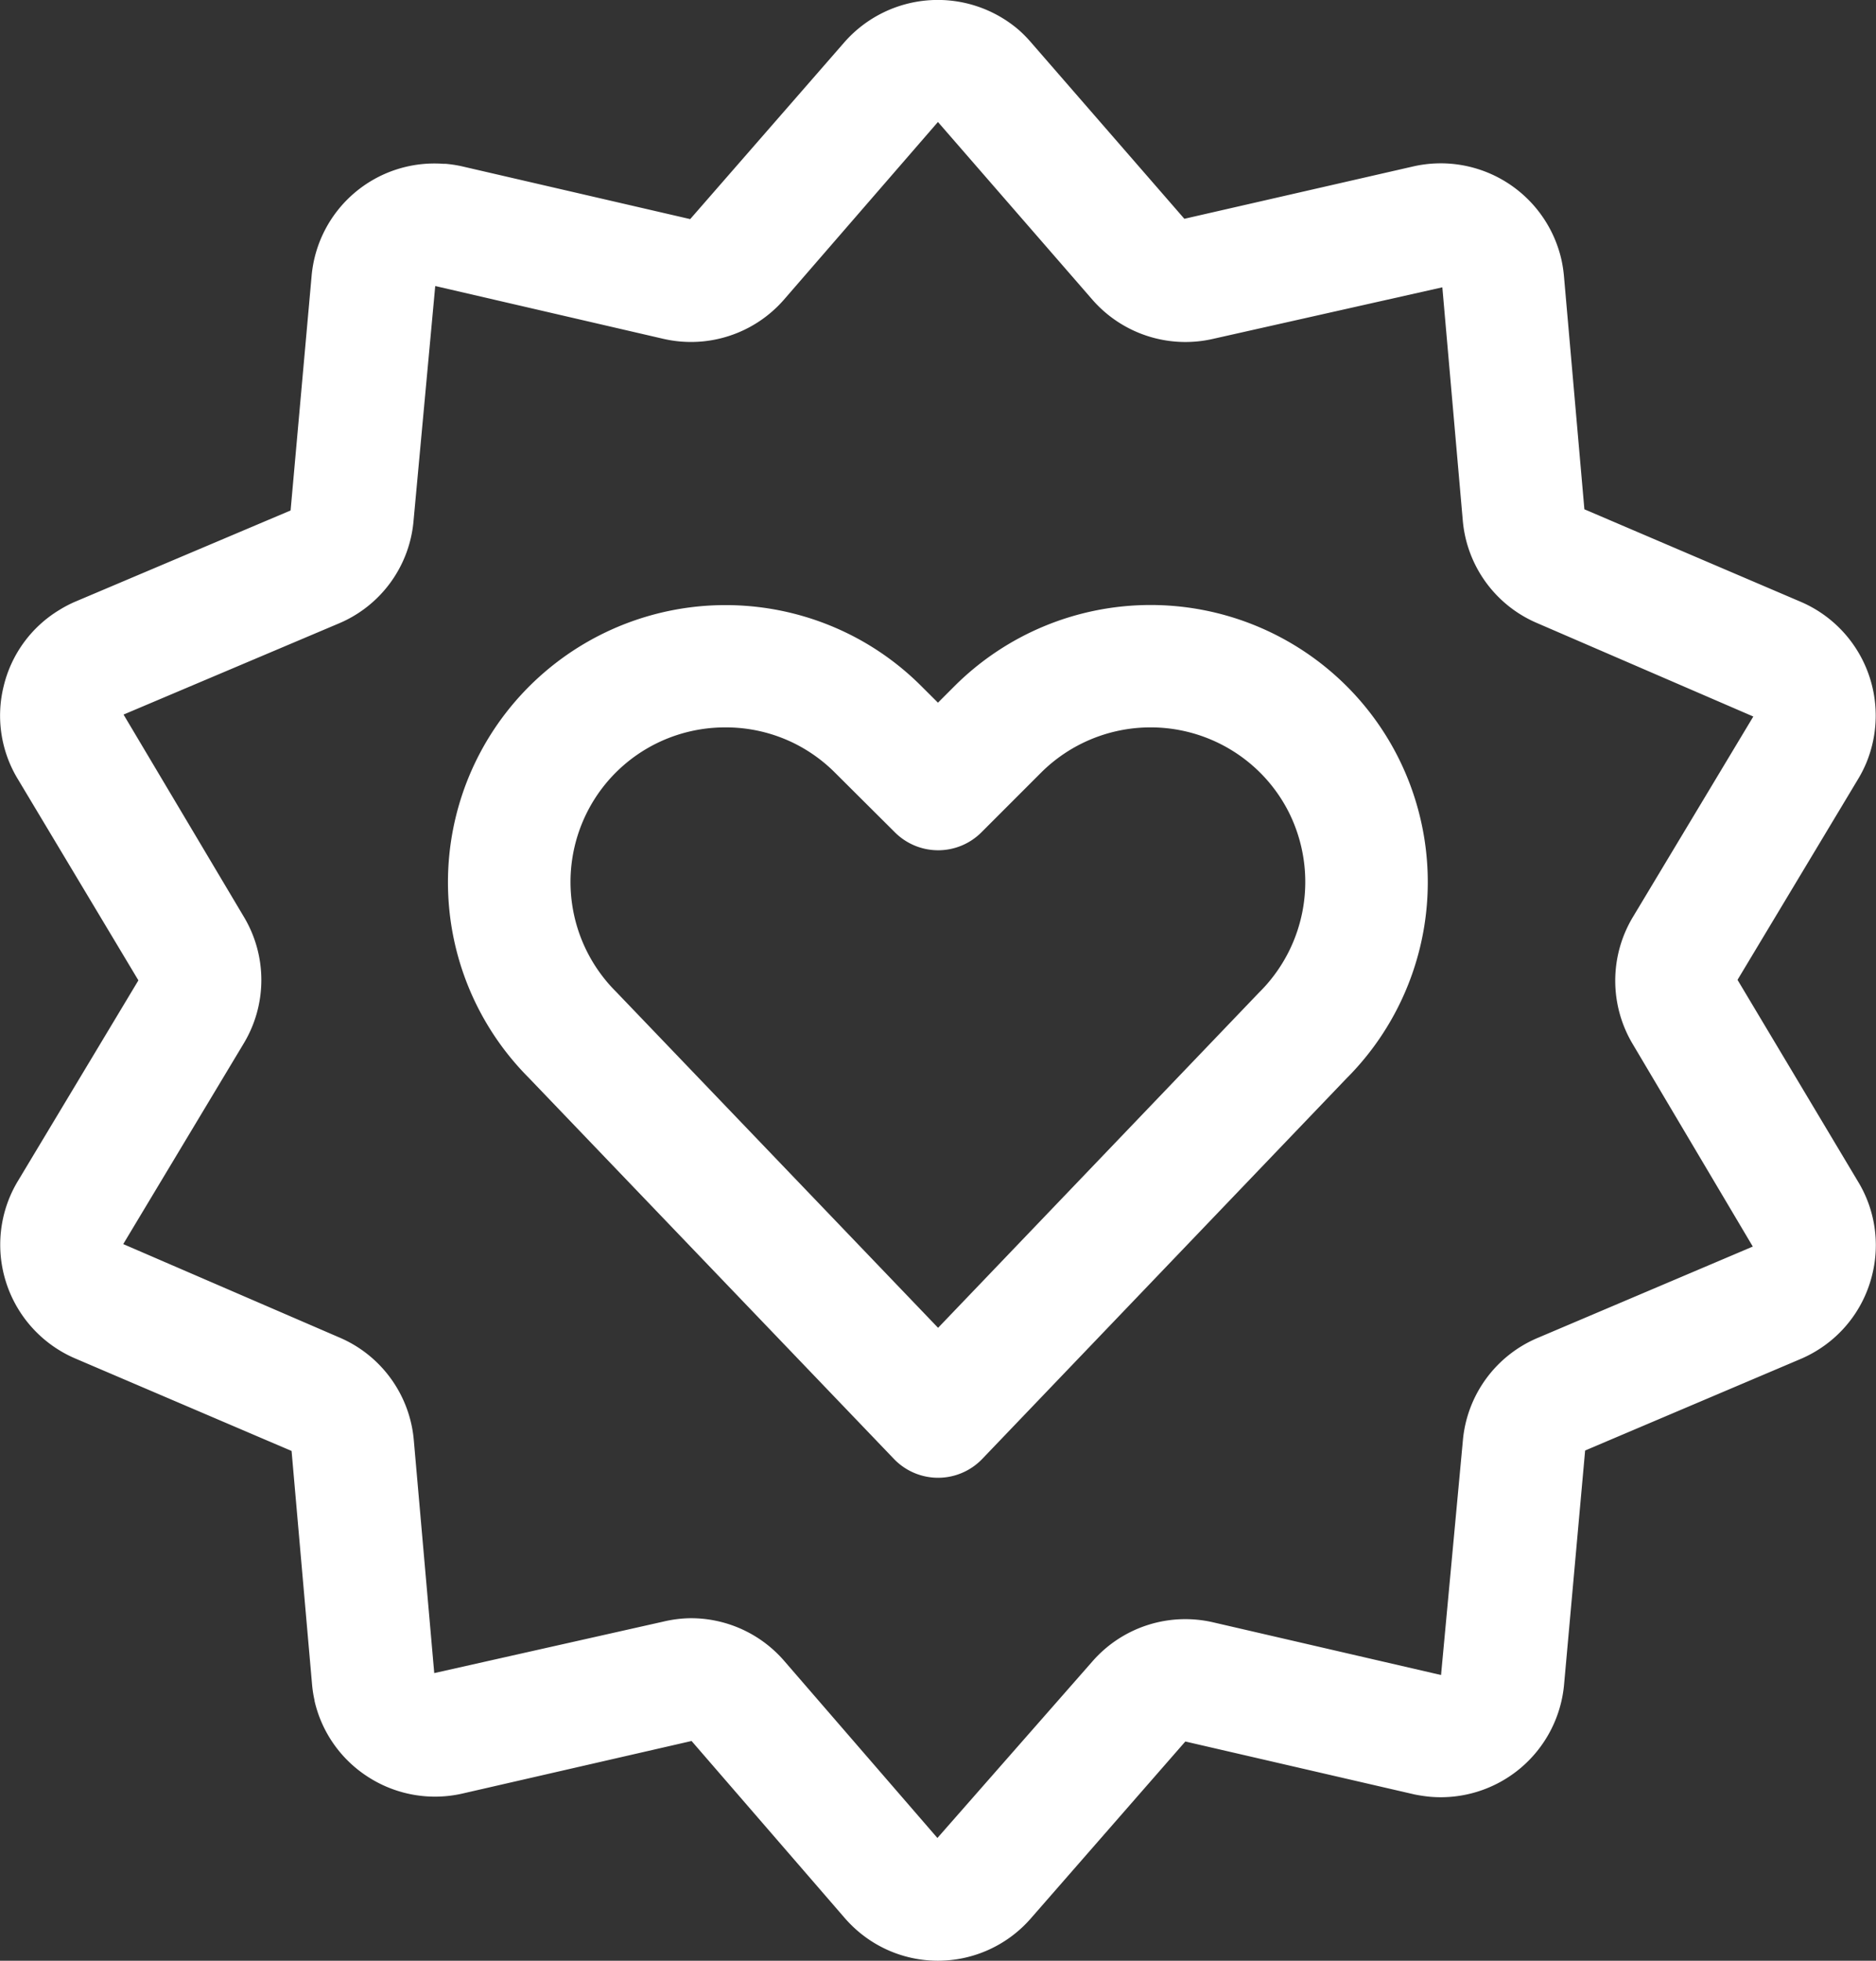
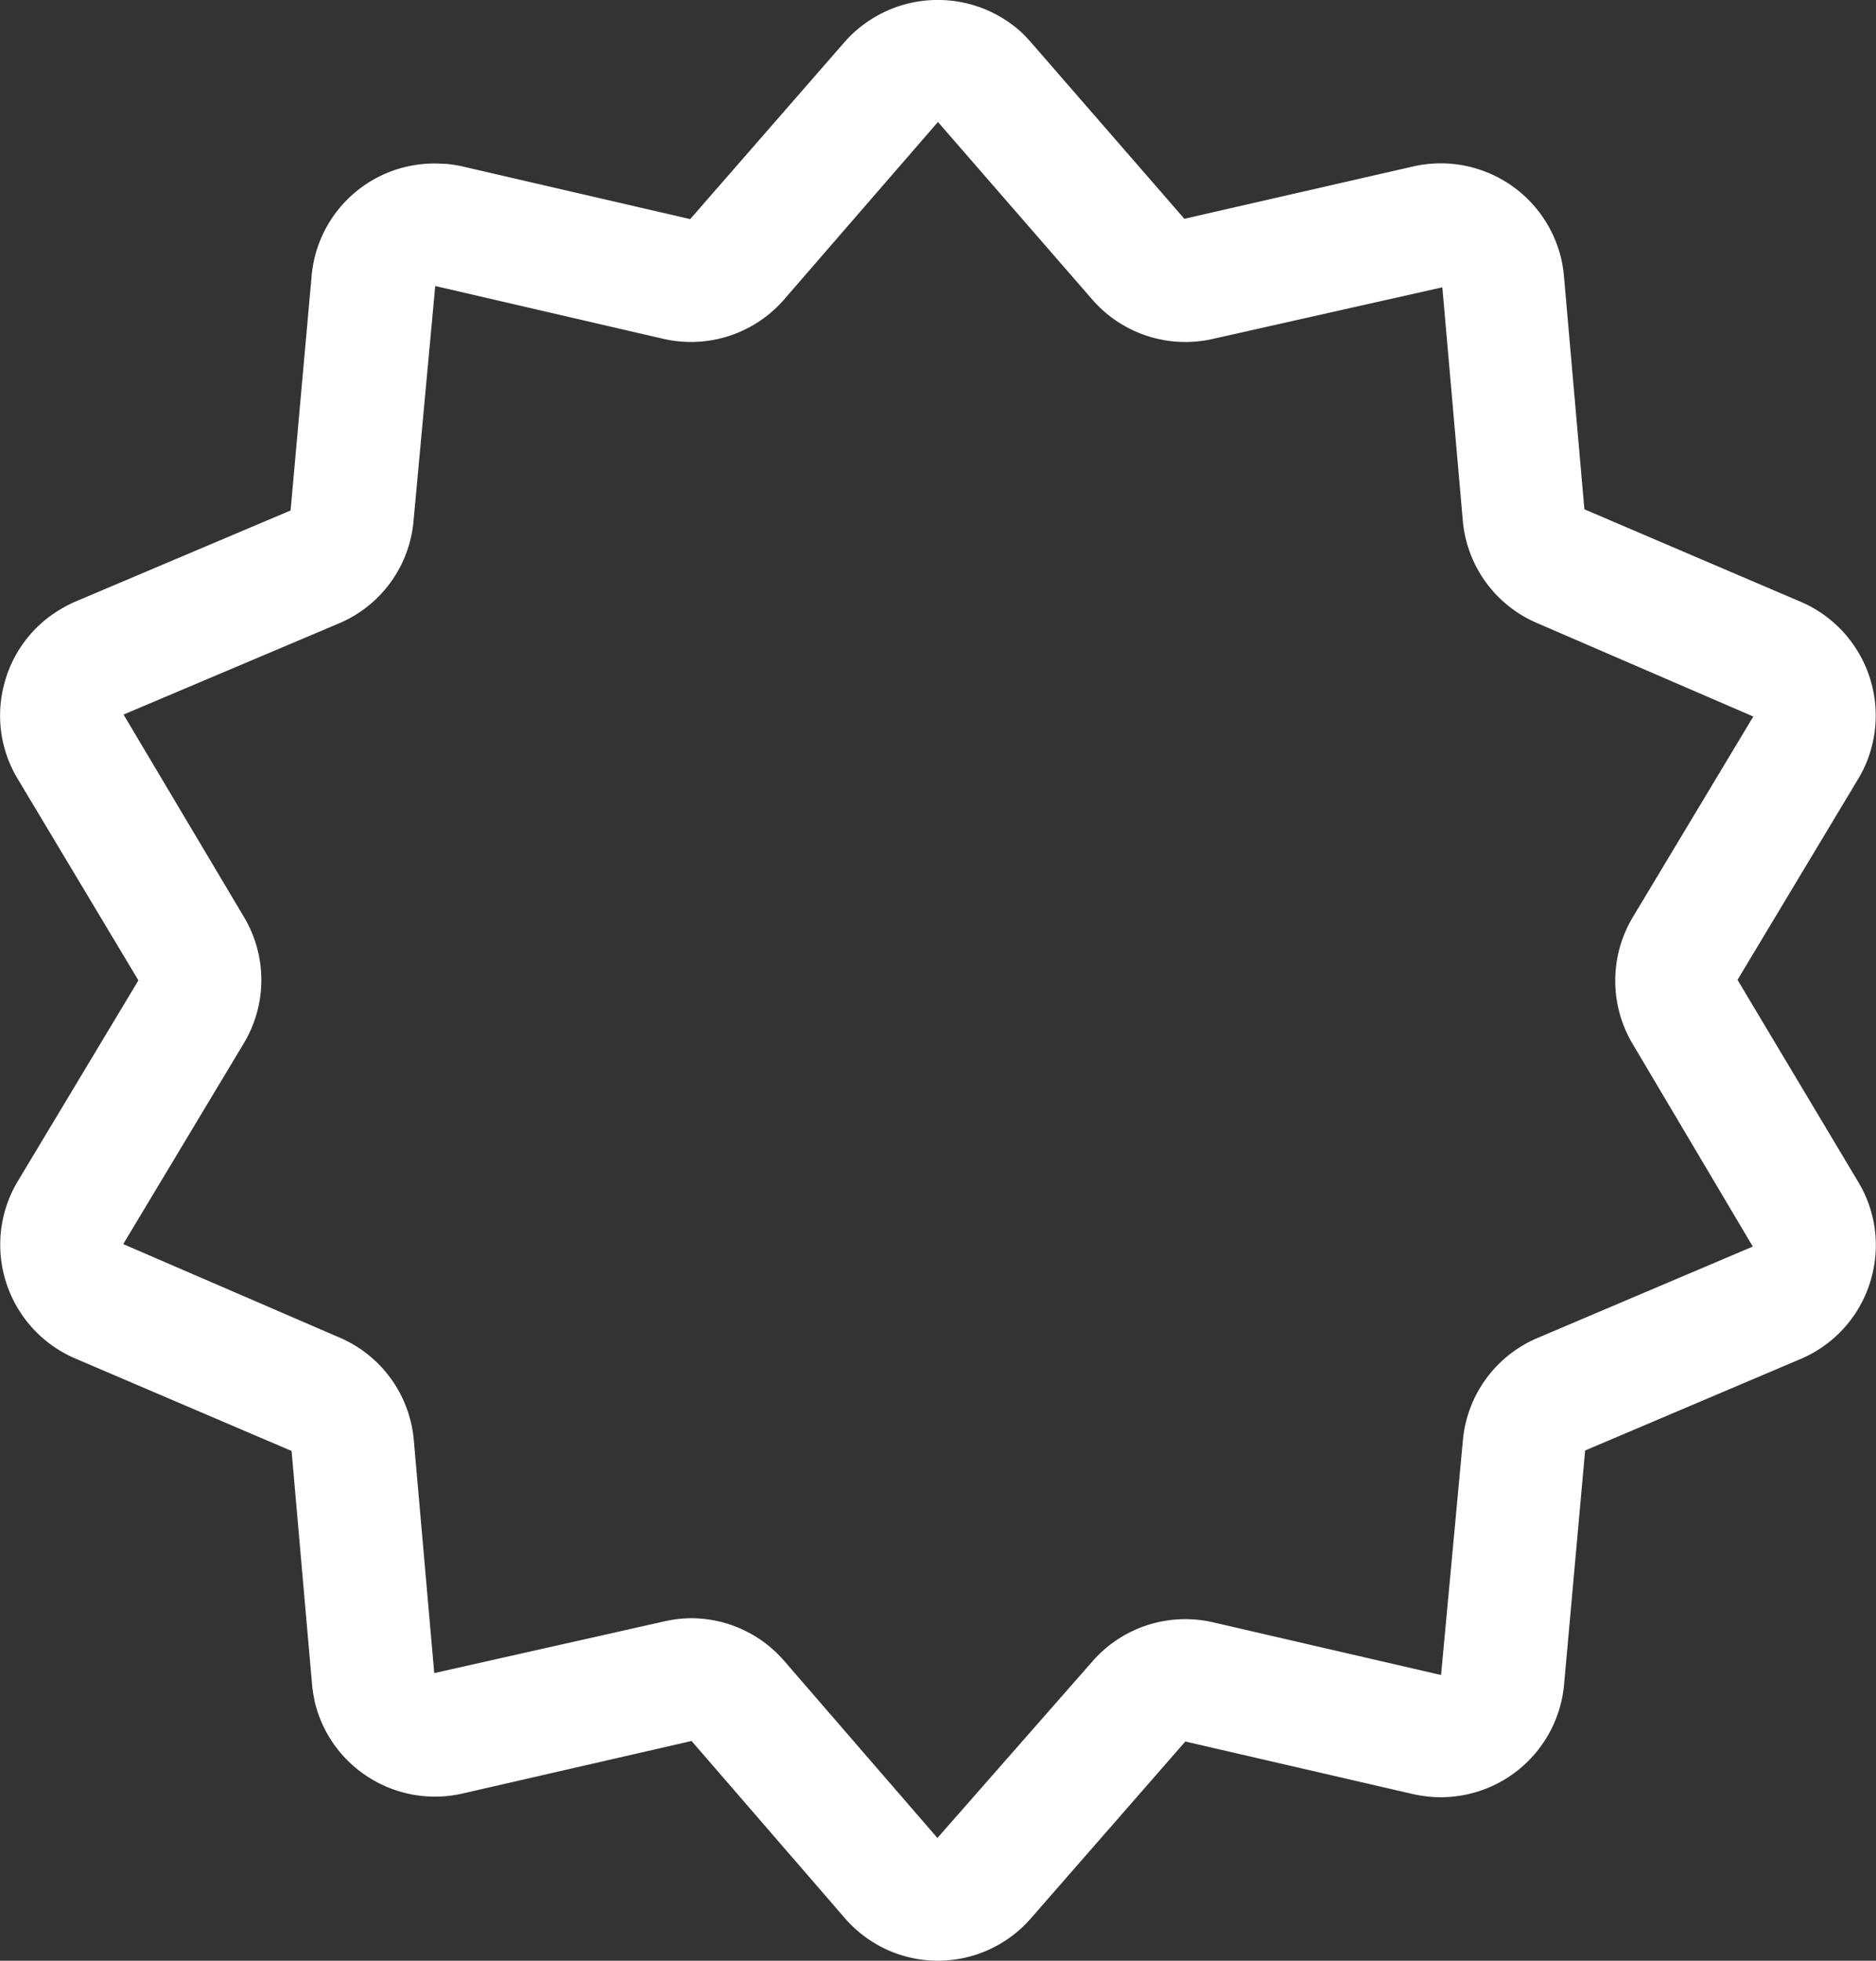
<svg xmlns="http://www.w3.org/2000/svg" width="47.876" height="50.014" viewBox="0 0 47.876 50.014">
  <rect x="0" y="0" width="47.876" height="50.014" fill="#333333" stroke="none" />
  <defs>
    <style>.a{fill:#fff;}</style>
  </defs>
  <g transform="translate(1937.441 -2171.716)">
-     <path class="a" d="M-1913.5,2209.411a1.564,1.564,0,0,1-1.128-.481l-9.322-9.725a7.06,7.06,0,0,1-1.312-8.144,7.089,7.089,0,0,1,9.5-3.165,7.039,7.039,0,0,1,1.834,1.322l.424.422.421-.421a7.084,7.084,0,0,1,10.01,0,7.062,7.062,0,0,1,1.325,1.838,7.079,7.079,0,0,1-1.335,8.172l-9.29,9.7A1.562,1.562,0,0,1-1913.5,2209.411Zm-5.426-19.141a3.969,3.969,0,0,0-1.253.2,3.934,3.934,0,0,0-2.288,1.982,3.952,3.952,0,0,0,.749,4.562l8.217,8.572,8.186-8.547a3.967,3.967,0,0,0,.772-4.59,3.937,3.937,0,0,0-.739-1.024,3.96,3.96,0,0,0-5.591,0l-1.522,1.522a1.561,1.561,0,0,1-2.208,0l-1.53-1.523a3.958,3.958,0,0,0-1.027-.741A3.94,3.94,0,0,0-1918.928,2190.27Z" />
    <path class="a" d="M-1913.5,2221.73a3.136,3.136,0,0,1-2.065-.771,3.171,3.171,0,0,1-.317-.317l-3.91-4.517-5.836,1.338a3.151,3.151,0,0,1-2.386-.4,3.137,3.137,0,0,1-1.4-1.961l0-.014h0a3.072,3.072,0,0,1-.066-.437l-.52-5.924-5.511-2.355a3.157,3.157,0,0,1-1.68-4.124,3.161,3.161,0,0,1,.218-.425l3.064-5.1-3.072-5.126a3.119,3.119,0,0,1-.367-2.375,3.123,3.123,0,0,1,1.423-1.948,3.037,3.037,0,0,1,.4-.209l5.5-2.328.535-5.968a3.145,3.145,0,0,1,3.368-2.874l.06,0a3.3,3.3,0,0,1,.386.058l5.849,1.352,3.939-4.516a3.173,3.173,0,0,1,4.457-.3,3.371,3.371,0,0,1,.307.314l3.908,4.494,5.838-1.335a3.159,3.159,0,0,1,3.784,2.373,3.3,3.3,0,0,1,.067.441l.52,5.931,5.51,2.355a3.157,3.157,0,0,1,1.681,4.123,3.206,3.206,0,0,1-.219.425l-3.064,5.1,3.072,5.14a3.121,3.121,0,0,1,.367,2.374,3.136,3.136,0,0,1-1.423,1.948,3.144,3.144,0,0,1-.423.216l-5.482,2.327-.537,5.966a3.16,3.16,0,0,1-3.415,2.867,3.855,3.855,0,0,1-.4-.059l-5.851-1.351-3.94,4.509A3.146,3.146,0,0,1-1913.5,2221.73Zm-6.309-8.737a3.147,3.147,0,0,1,2.376,1.083l3.915,4.523,3.952-4.5a3.146,3.146,0,0,1,3.088-1l5.813,1.343.556-5.971a3.14,3.14,0,0,1,1.908-2.627l5.492-2.331-3.061-5.159a3.152,3.152,0,0,1,0-3.245l3.074-5.116-5.507-2.379a3.138,3.138,0,0,1-1.908-2.629l-.521-5.94-5.844,1.313a3.152,3.152,0,0,1-3.089-1l-3.913-4.5-.012-.015-.015-.015-3.927,4.529a3.148,3.148,0,0,1-3.088,1l-5.8-1.342h-.014l-.552,5.973a3.132,3.132,0,0,1-1.911,2.632l-5.491,2.323,3.062,5.145a3.136,3.136,0,0,1,0,3.252l-3.07,5.11,5.508,2.379a3.142,3.142,0,0,1,1.908,2.63l.521,5.934,5.845-1.313A3.194,3.194,0,0,1-1919.812,2212.993Z" />
  </g>
</svg>